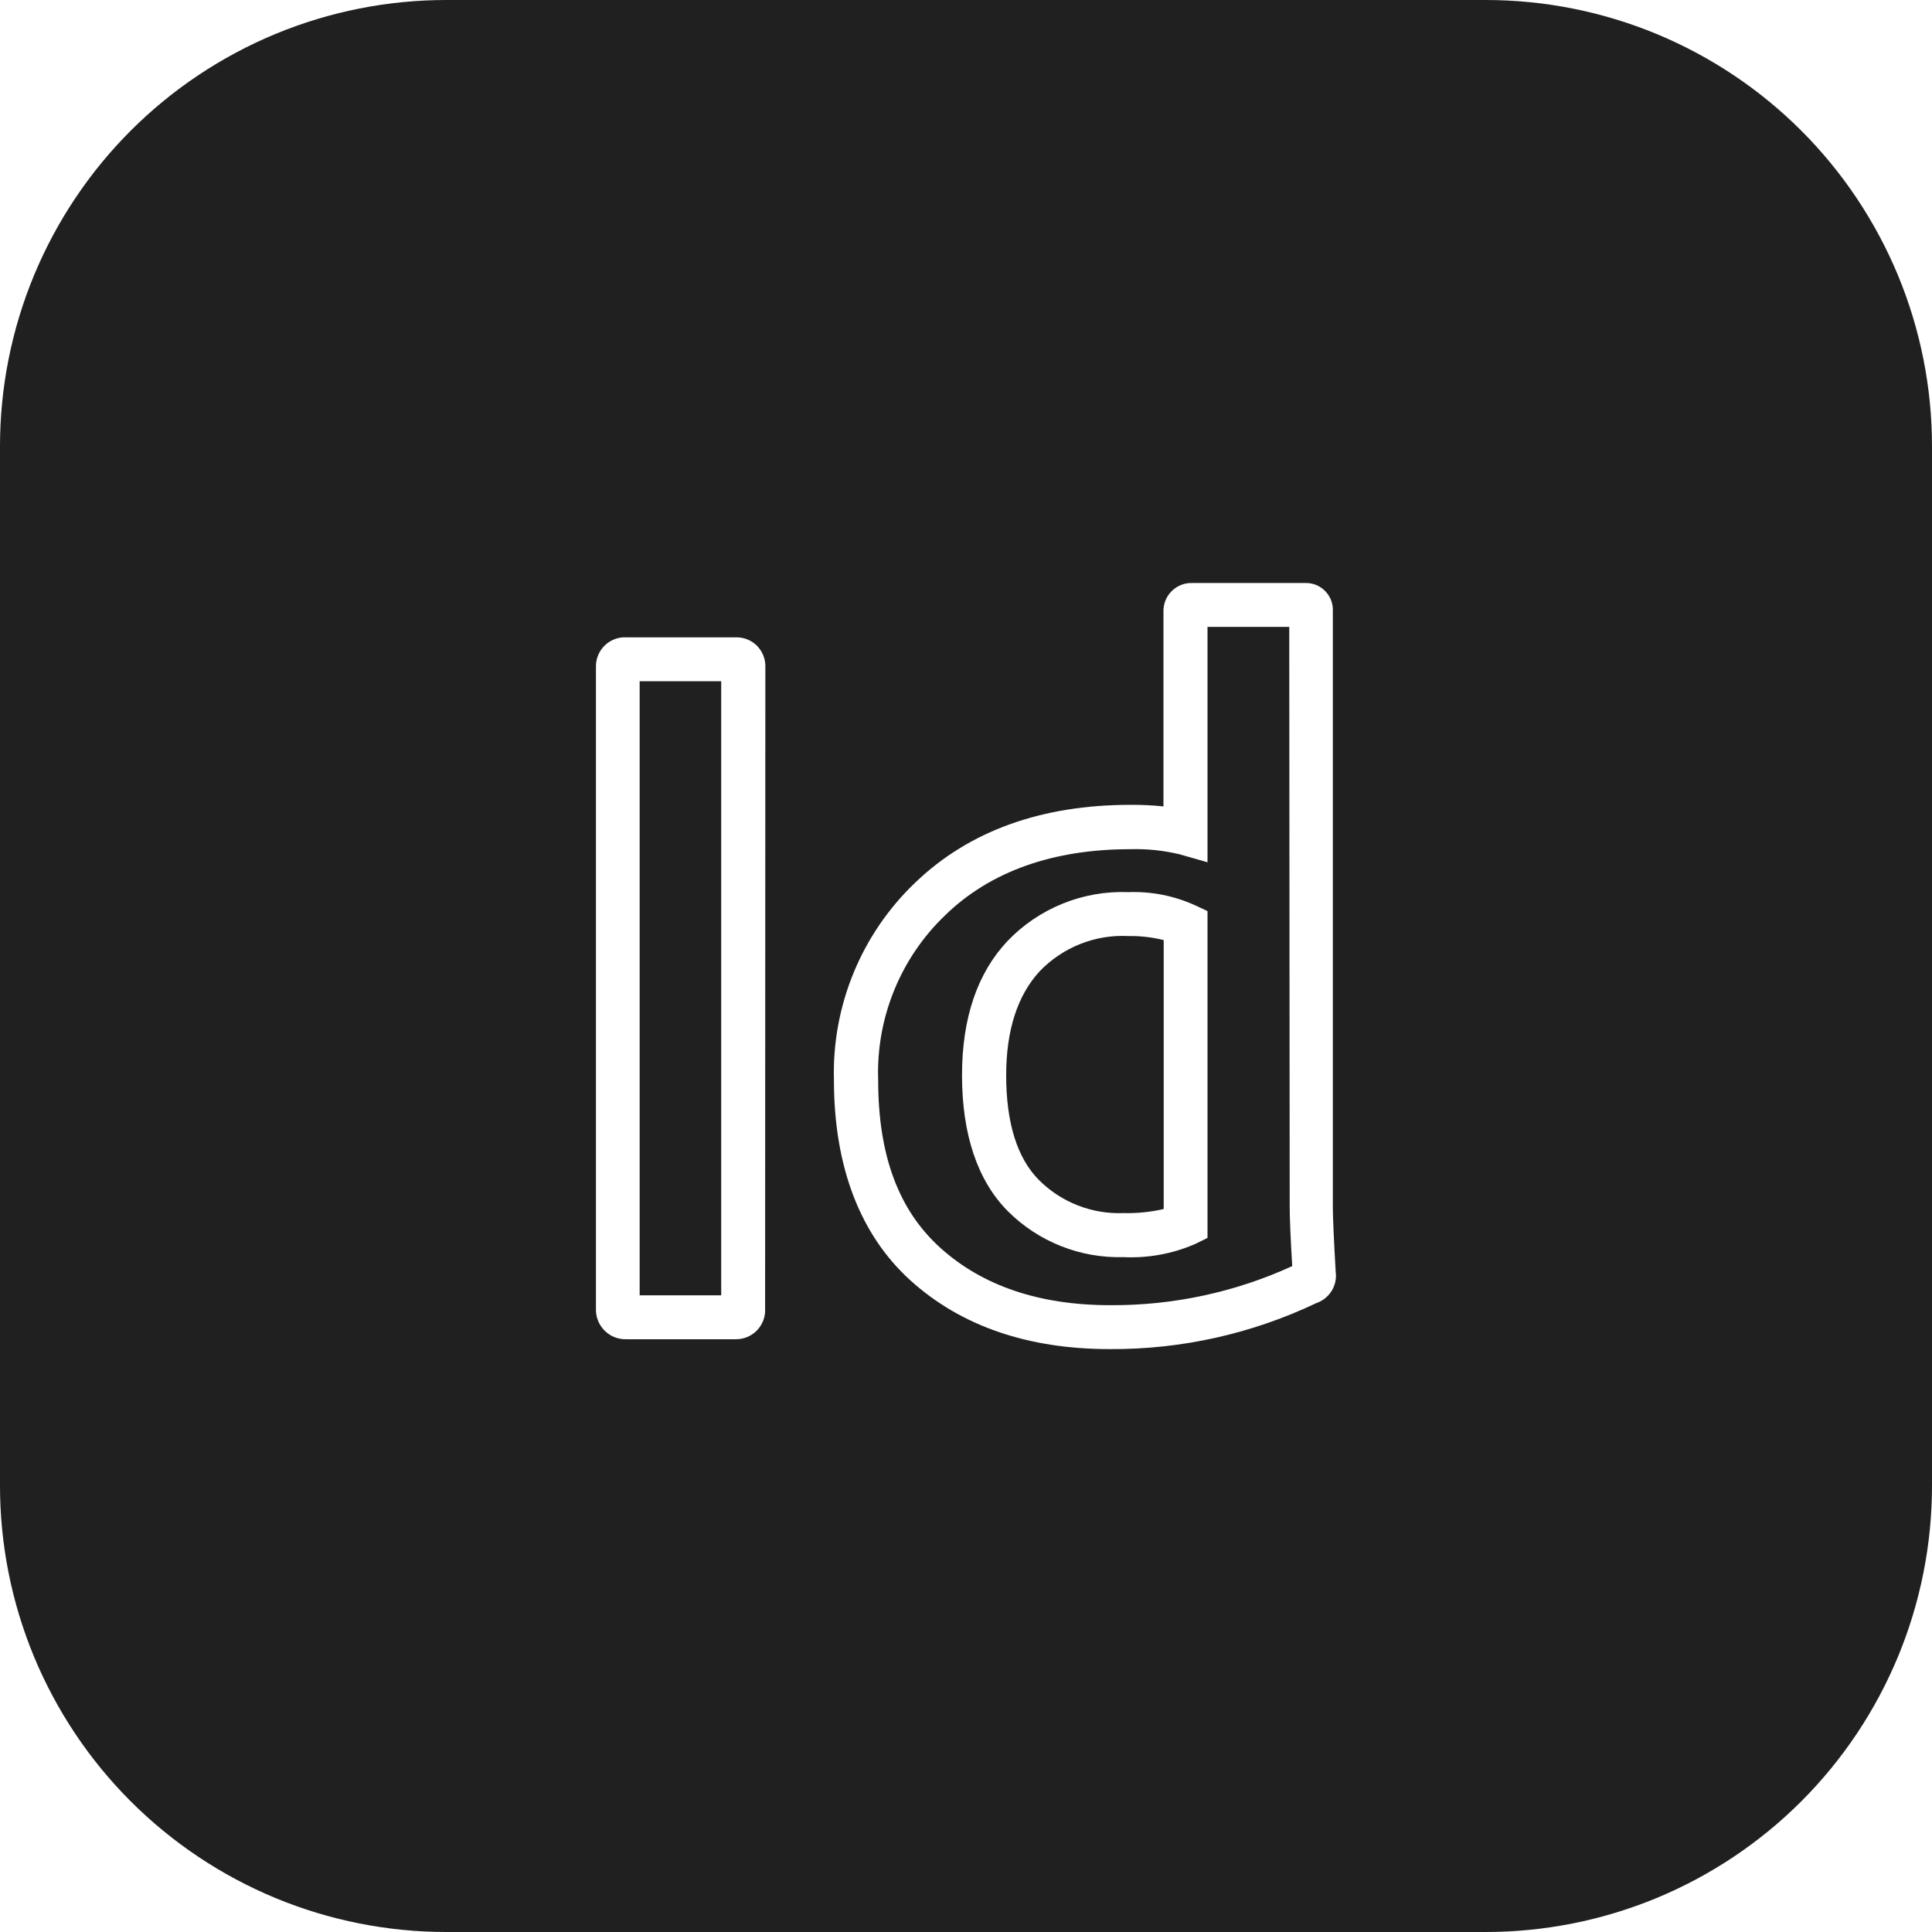
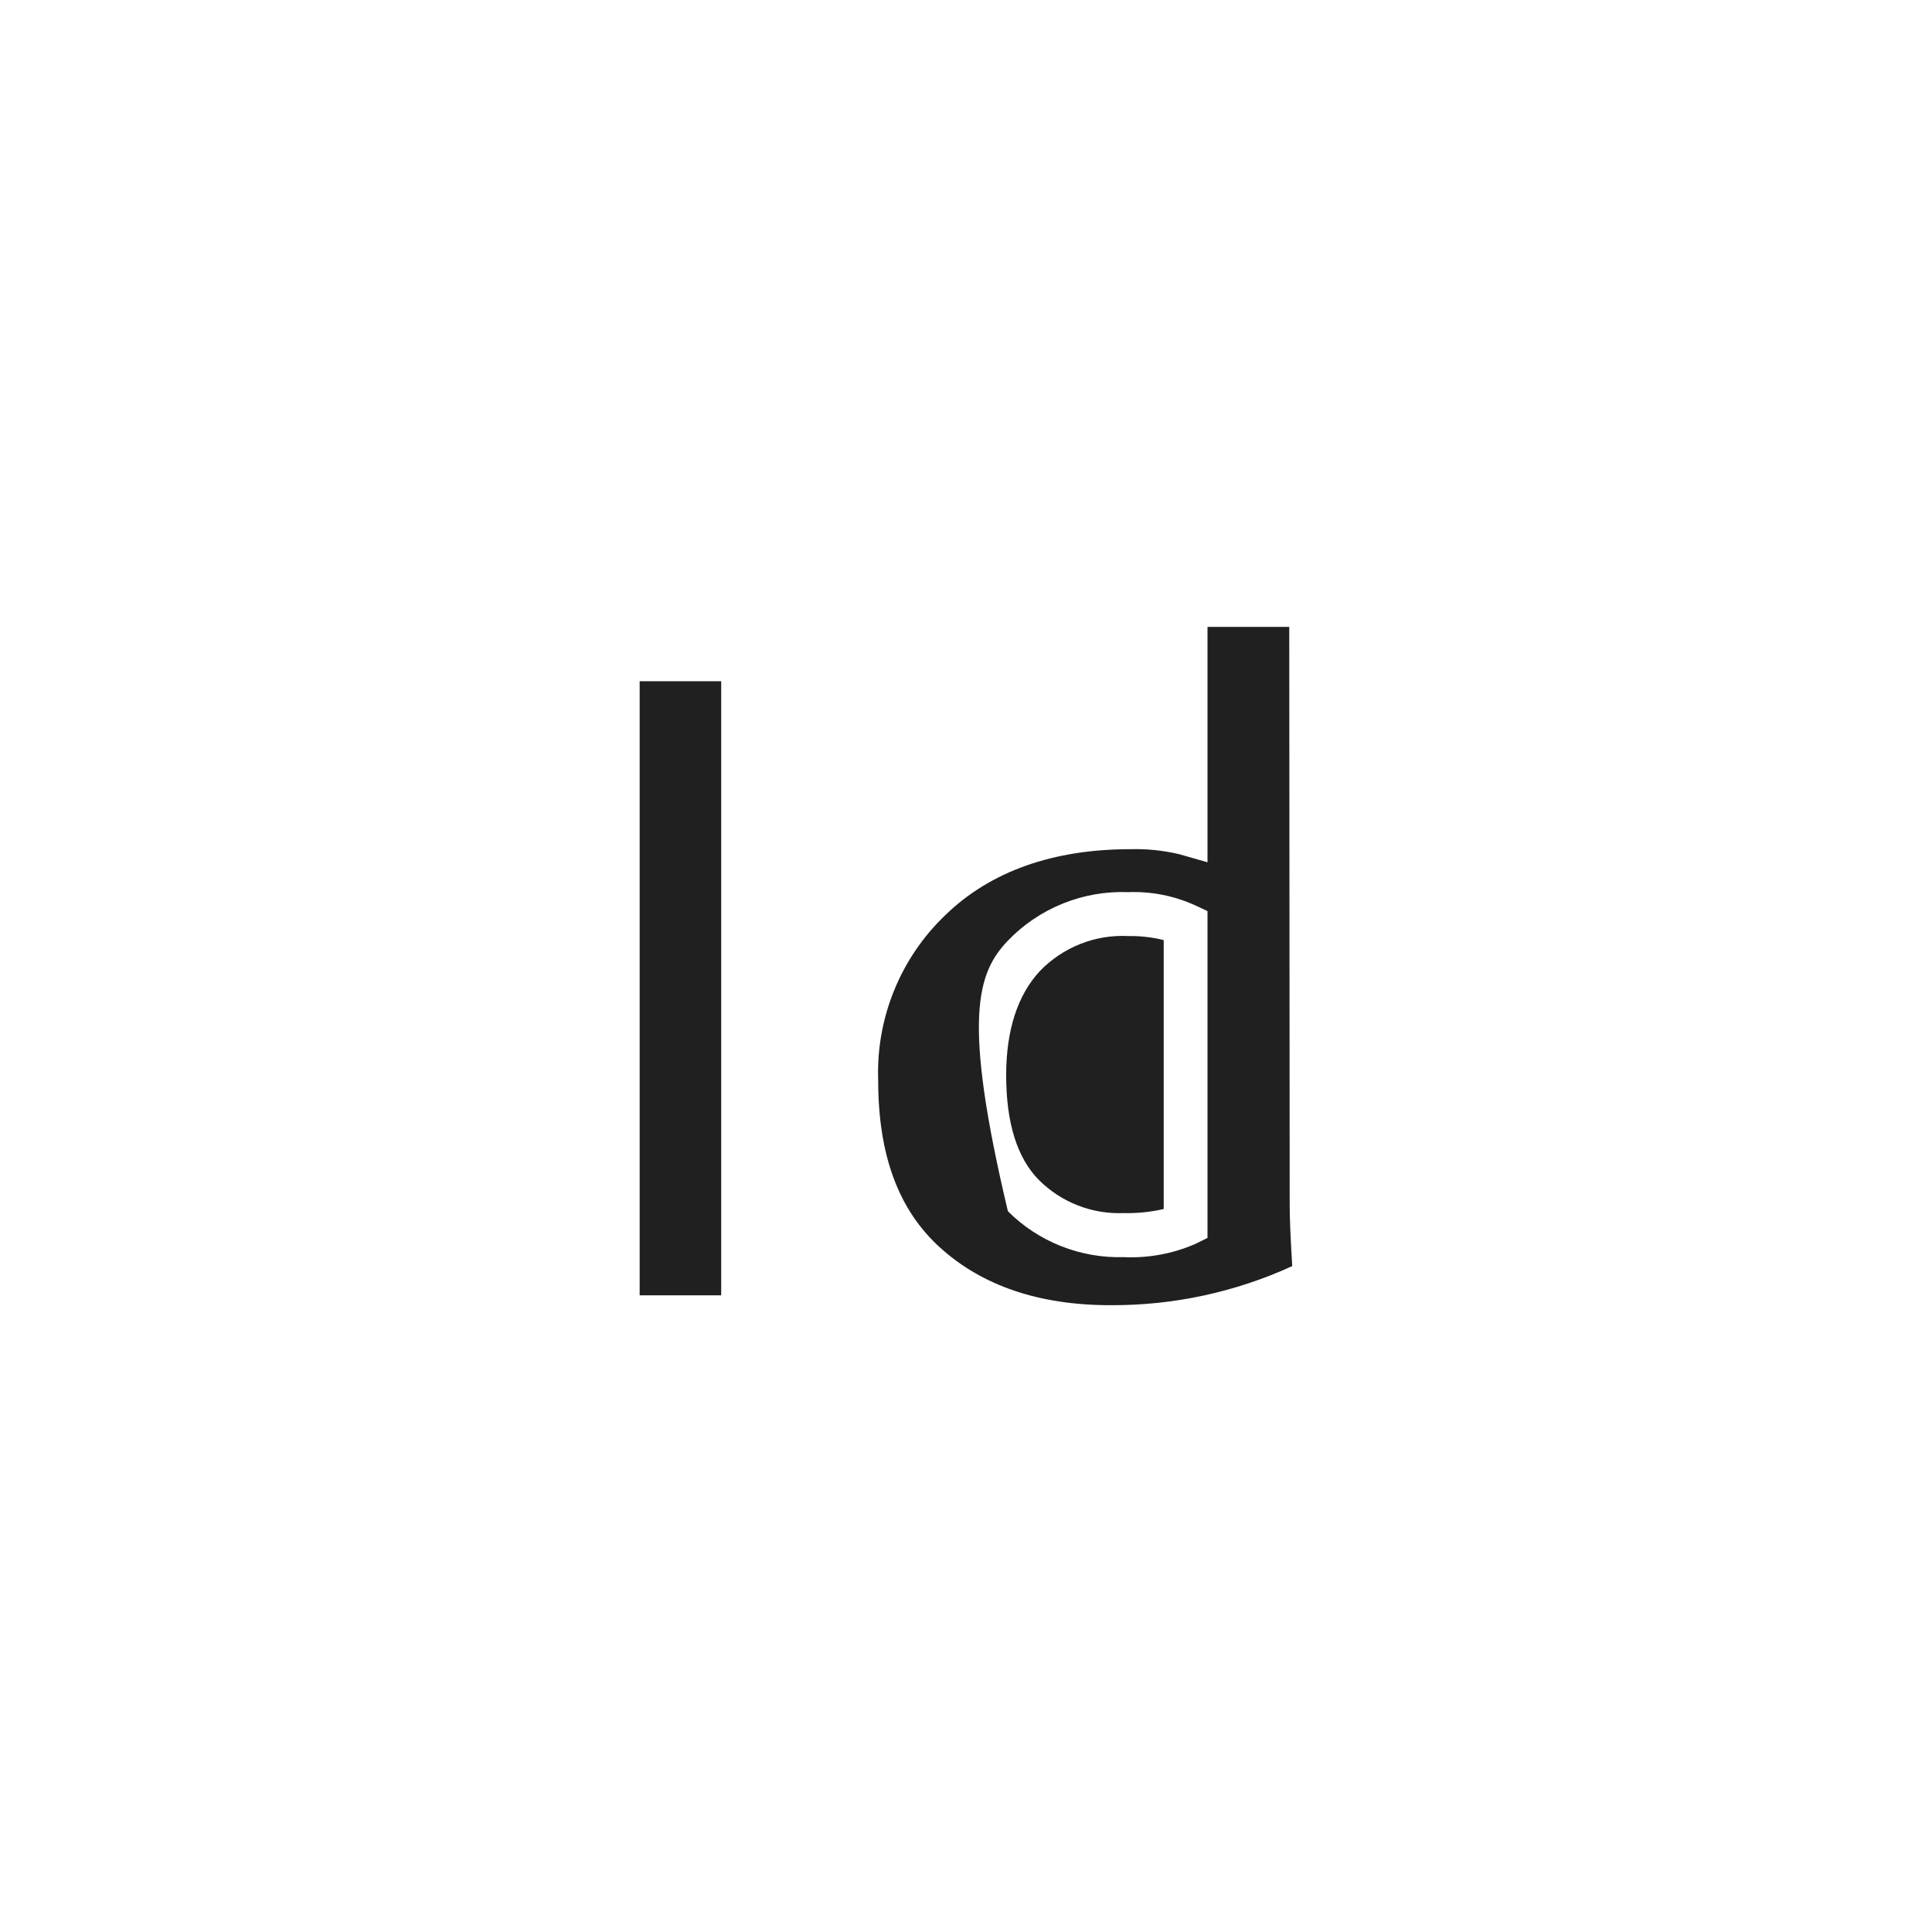
<svg xmlns="http://www.w3.org/2000/svg" width="48" height="48" viewBox="0 0 48 48" fill="none">
  <g clip-path="url(#clip0_62_40)">
    <path d="M25.833 24.128C25.287 24.717 24.998 25.584 24.998 26.714C24.998 27.897 25.271 28.776 25.816 29.321C26.09 29.594 26.418 29.808 26.778 29.948C27.139 30.089 27.524 30.154 27.911 30.139C28.247 30.147 28.584 30.113 28.912 30.038V23.356C28.625 23.285 28.329 23.251 28.034 23.256C27.626 23.235 27.218 23.302 26.838 23.453C26.459 23.604 26.116 23.834 25.833 24.128Z" fill="#202020" />
-     <path d="M32.031 15.575H30V21.423L29.304 21.224C28.903 21.128 28.491 21.086 28.08 21.098C26.171 21.098 24.61 21.644 23.487 22.735C22.935 23.262 22.501 23.9 22.214 24.607C21.926 25.314 21.791 26.074 21.818 26.836C21.818 28.704 22.325 30.068 23.367 31.006C24.409 31.945 25.821 32.427 27.581 32.427C29.141 32.437 30.686 32.106 32.105 31.456C32.061 30.728 32.042 30.243 32.042 29.978L32.031 15.575ZM30 30.756L29.697 30.905C29.134 31.151 28.521 31.262 27.908 31.233C27.378 31.248 26.85 31.154 26.357 30.958C25.864 30.762 25.416 30.468 25.041 30.093C24.286 29.334 23.901 28.184 23.901 26.714C23.901 25.298 24.28 24.177 25.03 23.381C25.416 22.977 25.883 22.66 26.4 22.451C26.917 22.241 27.473 22.143 28.03 22.165C28.604 22.143 29.175 22.256 29.697 22.494L30 22.636V30.756Z" fill="#202020" />
+     <path d="M32.031 15.575H30V21.423L29.304 21.224C28.903 21.128 28.491 21.086 28.08 21.098C26.171 21.098 24.61 21.644 23.487 22.735C22.935 23.262 22.501 23.9 22.214 24.607C21.926 25.314 21.791 26.074 21.818 26.836C21.818 28.704 22.325 30.068 23.367 31.006C24.409 31.945 25.821 32.427 27.581 32.427C29.141 32.437 30.686 32.106 32.105 31.456C32.061 30.728 32.042 30.243 32.042 29.978L32.031 15.575ZM30 30.756L29.697 30.905C29.134 31.151 28.521 31.262 27.908 31.233C27.378 31.248 26.85 31.154 26.357 30.958C25.864 30.762 25.416 30.468 25.041 30.093C23.901 25.298 24.28 24.177 25.03 23.381C25.416 22.977 25.883 22.66 26.4 22.451C26.917 22.241 27.473 22.143 28.03 22.165C28.604 22.143 29.175 22.256 29.697 22.494L30 22.636V30.756Z" fill="#202020" />
    <path d="M15.892 16.925H17.918V32.182H15.892V16.925Z" fill="#202020" />
-     <path d="M36.911 3.35571e-07H11.089C9.633 -0 8.191 0.286 6.845 0.843C5.5 1.401 4.277 2.217 3.247 3.247C2.217 4.277 1.401 5.5 0.843 6.845C0.286 8.191 -0 9.633 3.35571e-07 11.089V36.911C-0 38.367 0.286 39.809 0.843 41.155C1.401 42.501 2.217 43.723 3.247 44.753C4.277 45.783 5.5 46.599 6.845 47.157C8.191 47.714 9.633 48 11.089 48H36.911C38.367 48 39.809 47.714 41.155 47.157C42.501 46.599 43.723 45.783 44.753 44.753C45.783 43.723 46.599 42.501 47.157 41.155C47.714 39.809 48 38.367 48 36.911V11.089C48 9.633 47.714 8.191 47.157 6.845C46.599 5.5 45.783 4.277 44.753 3.247C43.723 2.217 42.501 1.401 41.155 0.843C39.809 0.286 38.367 -0 36.911 3.35571e-07ZM19.009 32.506C19.015 32.606 19 32.706 18.966 32.8C18.931 32.893 18.878 32.979 18.809 33.051C18.74 33.123 18.656 33.18 18.564 33.218C18.472 33.256 18.373 33.275 18.273 33.273H15.573C15.471 33.277 15.369 33.261 15.274 33.224C15.179 33.187 15.093 33.131 15.021 33.059C14.948 32.986 14.892 32.9 14.855 32.805C14.818 32.71 14.802 32.608 14.806 32.506V16.574C14.803 16.474 14.822 16.374 14.859 16.281C14.897 16.188 14.954 16.104 15.026 16.035C15.098 15.965 15.184 15.912 15.278 15.877C15.373 15.842 15.473 15.828 15.573 15.835H18.273C18.371 15.831 18.469 15.847 18.56 15.883C18.652 15.919 18.735 15.973 18.805 16.042C18.874 16.112 18.929 16.195 18.965 16.286C19.001 16.378 19.018 16.475 19.015 16.574L19.009 32.506ZM32.708 32.373C31.104 33.137 29.347 33.529 27.57 33.518C25.541 33.518 23.877 32.946 22.628 31.819C21.379 30.693 20.719 28.999 20.719 26.836C20.693 25.922 20.86 25.013 21.208 24.167C21.556 23.321 22.078 22.558 22.74 21.927C24.074 20.645 25.874 19.996 28.088 19.996C28.361 19.994 28.634 20.007 28.906 20.035V15.202C28.903 15.107 28.919 15.012 28.954 14.923C28.989 14.835 29.041 14.754 29.109 14.687C29.176 14.62 29.257 14.567 29.345 14.532C29.434 14.497 29.529 14.481 29.624 14.485H32.422C32.514 14.481 32.605 14.497 32.691 14.53C32.776 14.564 32.854 14.615 32.919 14.68C32.984 14.745 33.035 14.823 33.069 14.908C33.102 14.994 33.118 15.085 33.114 15.177V29.978C33.114 30.251 33.139 30.796 33.185 31.598C33.208 31.763 33.172 31.93 33.085 32.071C32.998 32.212 32.865 32.319 32.708 32.373Z" fill="#202020" />
  </g>
  <defs>
    <clipPath id="clip0_62_40">
      <rect width="48" height="48" fill="white" />
    </clipPath>
  </defs>
</svg>